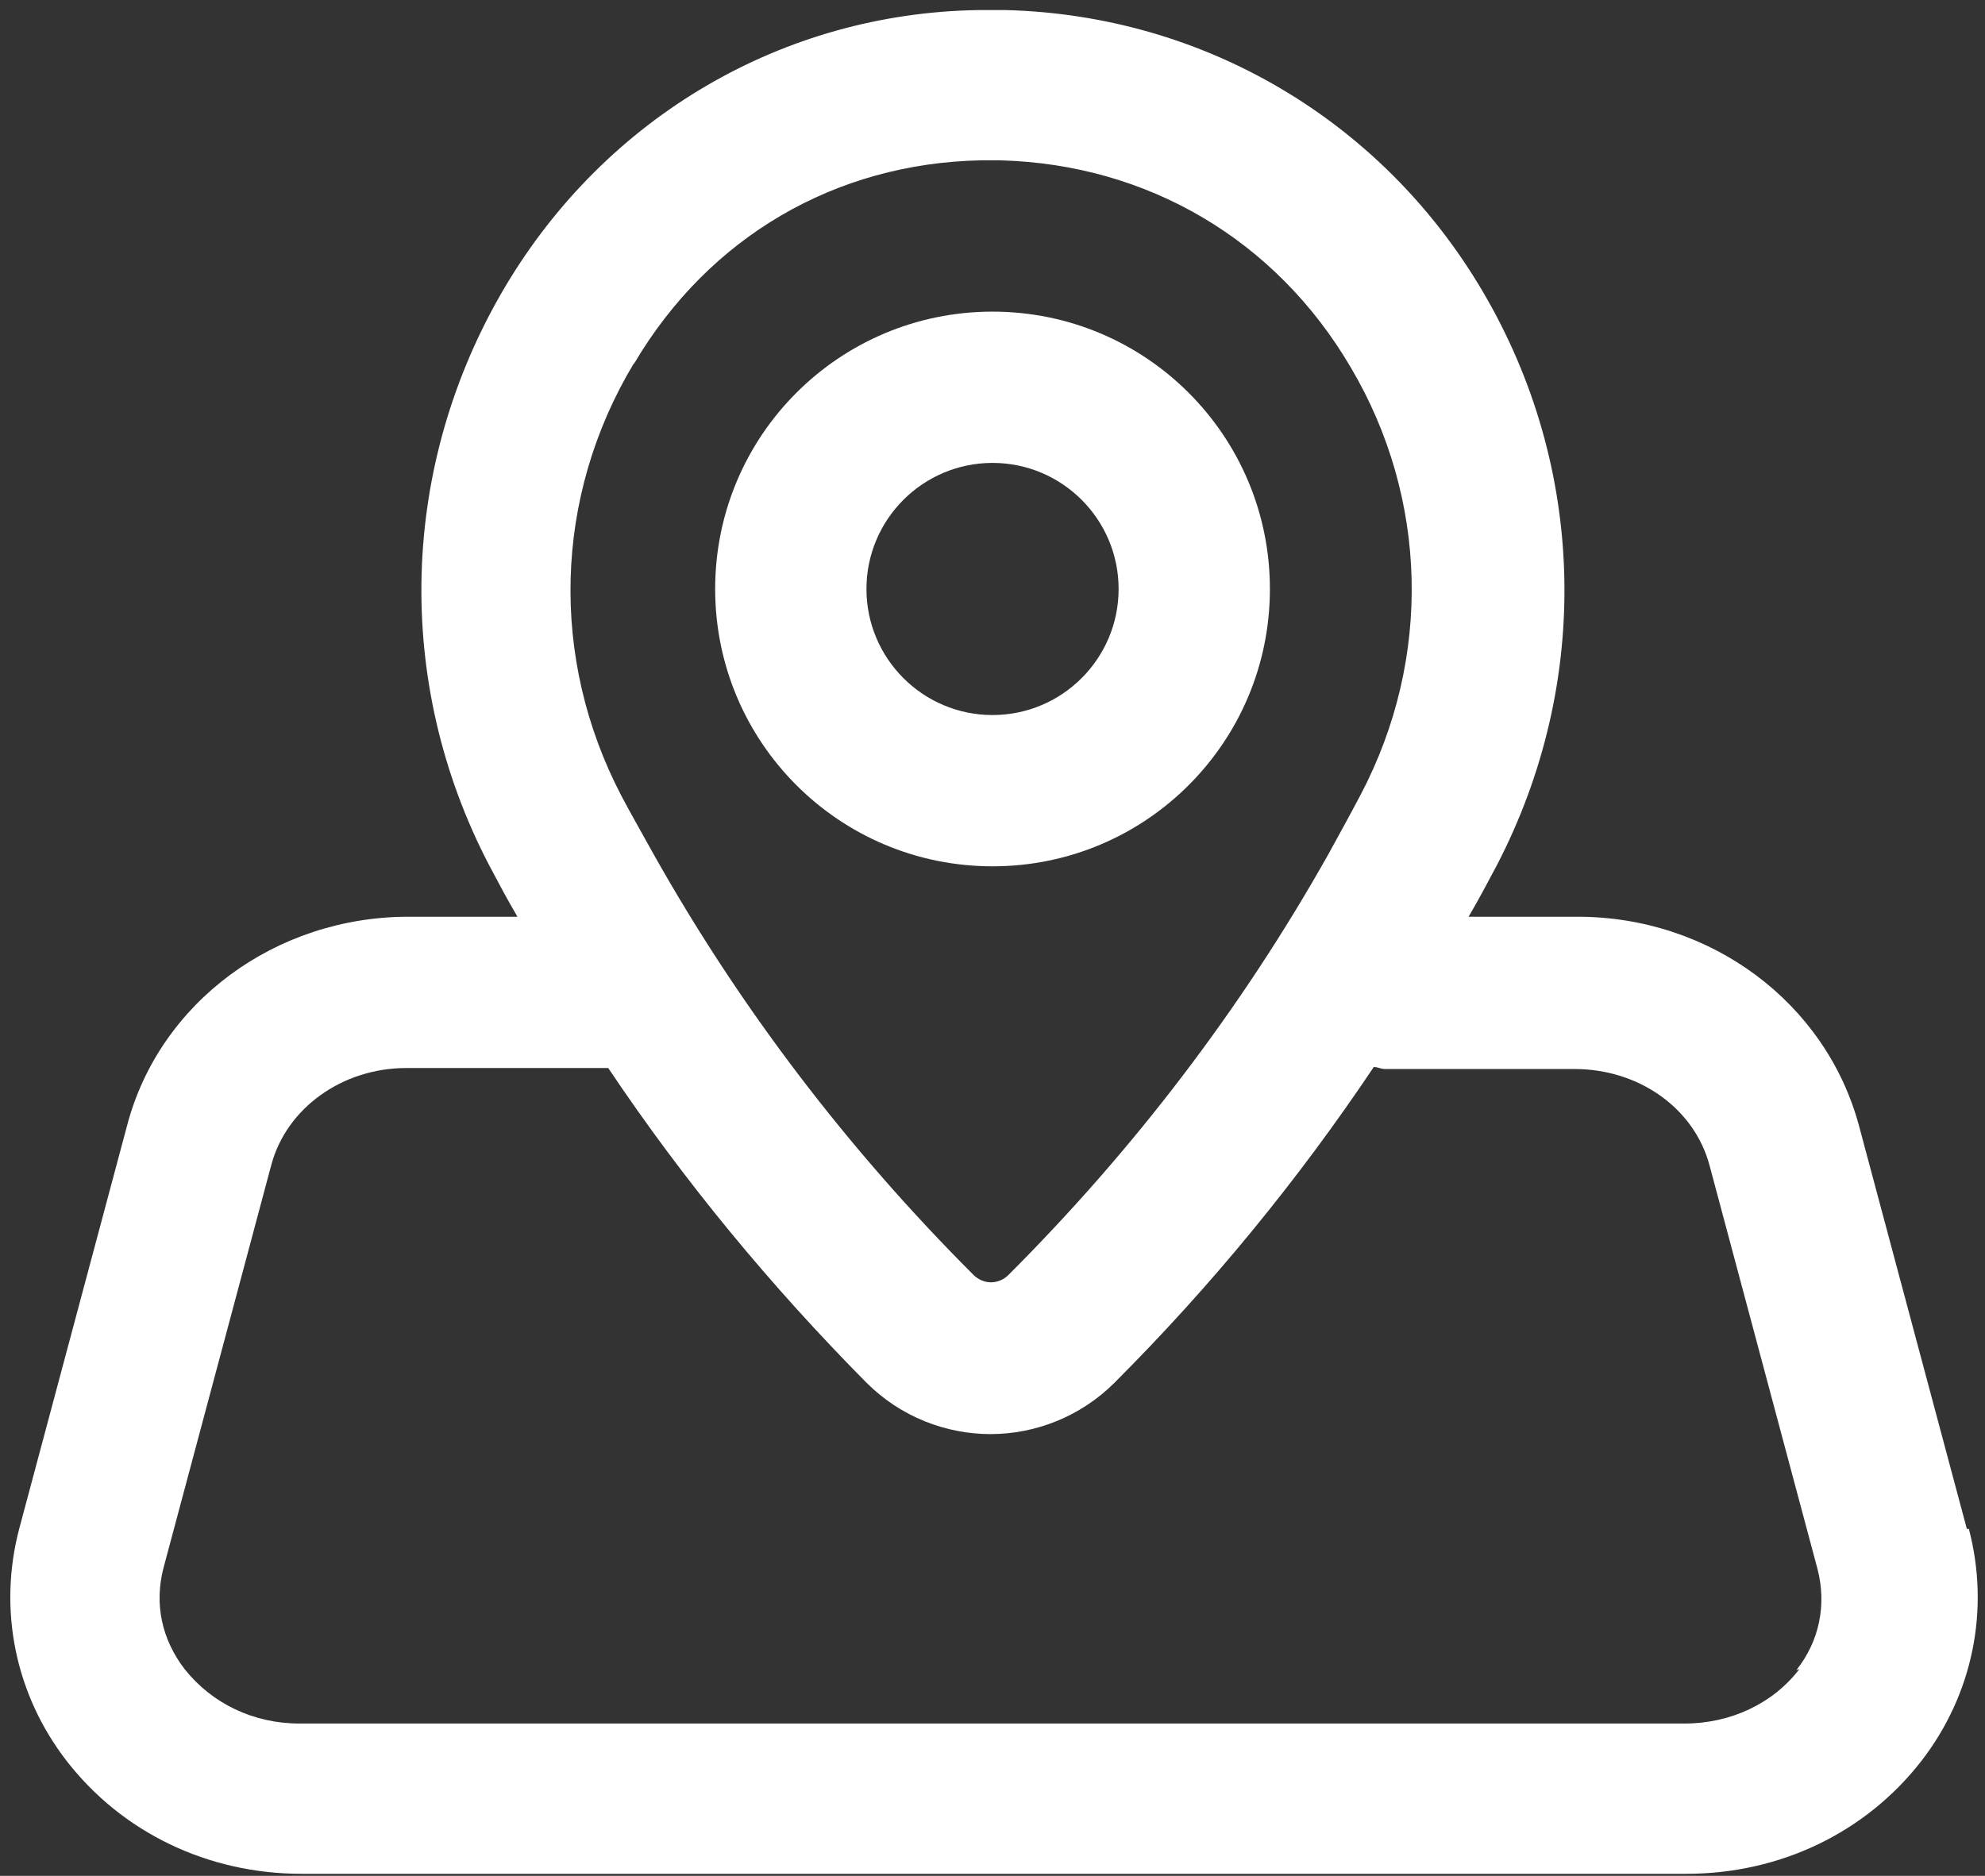
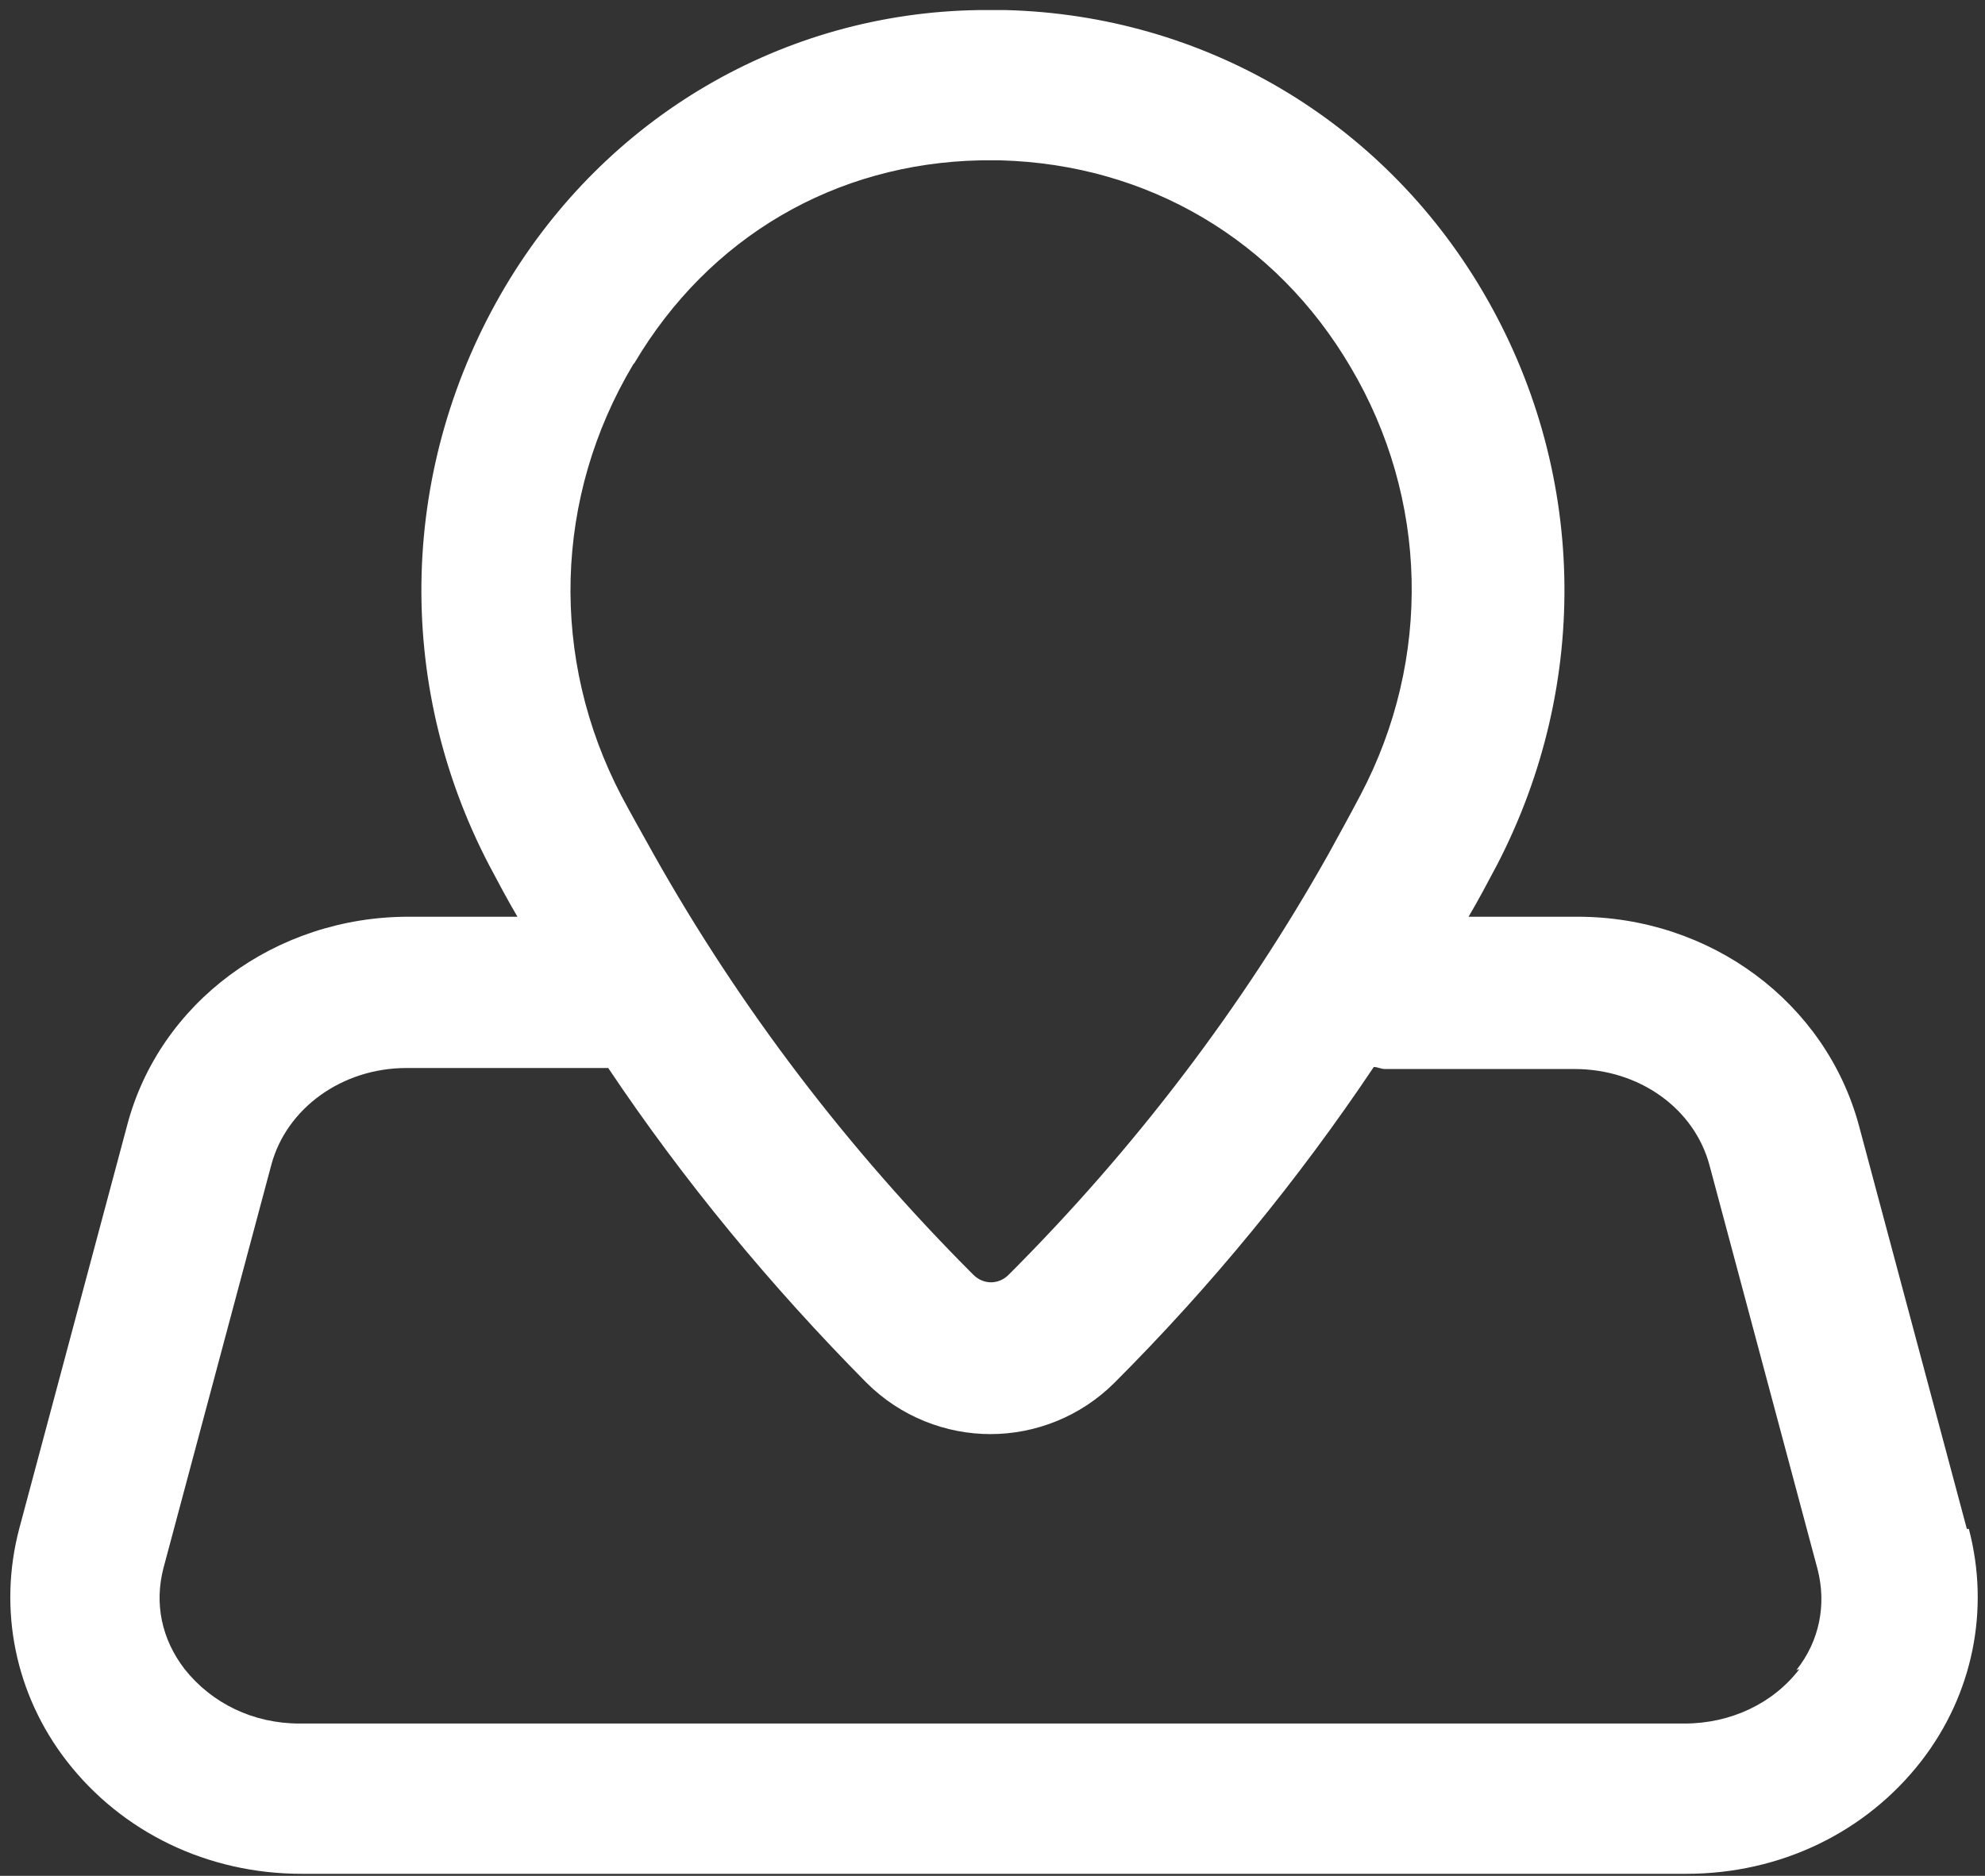
<svg xmlns="http://www.w3.org/2000/svg" width="164" height="155" viewBox="0 0 164 155" fill="none">
  <rect x="0" y="0" width="164" height="155" fill="#333333" stroke="none" />
  <path d="M162.501 126.332L153.584 92.999C150.834 82.832 141.334 75.749 130.334 75.749H121.334C122.167 74.332 122.917 72.915 123.667 71.499C131.501 56.415 131.084 38.665 122.501 24.082C114.167 9.915 99.417 1.249 83.084 0.832H80.834C64.667 1.082 50.084 9.665 41.751 23.665C33.001 38.415 32.501 56.332 40.417 71.499C41.167 72.915 41.917 74.332 42.751 75.749H33.751C22.751 75.749 13.167 82.832 10.501 92.999L1.584 126.332C-0.166 132.999 1.251 139.999 5.501 145.499C10.084 151.415 17.167 154.832 24.917 154.832H139.334C147.084 154.832 154.167 151.415 158.751 145.499C163.001 139.999 164.417 132.999 162.667 126.332H162.501ZM52.417 29.999C58.584 19.582 69.001 13.499 81.001 13.249H82.667C94.834 13.582 105.417 19.832 111.584 30.332C118.001 41.165 118.334 54.415 112.417 65.665C111.584 67.249 110.667 68.915 109.751 70.582C102.584 83.332 93.667 94.999 83.334 105.332C82.501 106.165 81.251 106.165 80.417 105.332C70.084 94.999 61.167 83.332 54.001 70.582C53.084 68.915 52.167 67.332 51.334 65.749C45.417 54.415 45.751 41.082 52.334 30.082L52.417 29.999ZM148.667 137.915C146.501 140.749 143.001 142.415 139.167 142.415H24.751C20.917 142.415 17.501 140.749 15.251 137.915C13.334 135.415 12.751 132.499 13.501 129.582L22.417 96.249C23.667 91.582 28.251 88.249 33.584 88.249H49.917C49.917 88.249 50.167 88.249 50.251 88.249C56.501 97.582 63.667 106.249 71.584 114.249C74.417 117.082 78.167 118.499 81.834 118.499C85.501 118.499 89.251 117.082 92.084 114.249C100.084 106.249 107.251 97.499 113.501 88.165C113.834 88.165 114.084 88.332 114.417 88.332H130.084C135.417 88.332 140.001 91.582 141.251 96.332L150.167 129.665C150.917 132.582 150.334 135.582 148.417 137.999L148.667 137.915Z" fill="white" />
-   <path d="M82.003 71.583C94.669 71.583 104.919 61.333 104.919 48.667C104.919 36 94.669 25.75 82.003 25.75C69.336 25.75 59.086 36 59.086 48.667C59.086 61.333 69.336 71.583 82.003 71.583ZM82.003 38.25C87.753 38.25 92.419 42.917 92.419 48.667C92.419 54.417 87.753 59.083 82.003 59.083C76.253 59.083 71.586 54.417 71.586 48.667C71.586 42.917 76.253 38.25 82.003 38.25Z" fill="white" />
</svg>